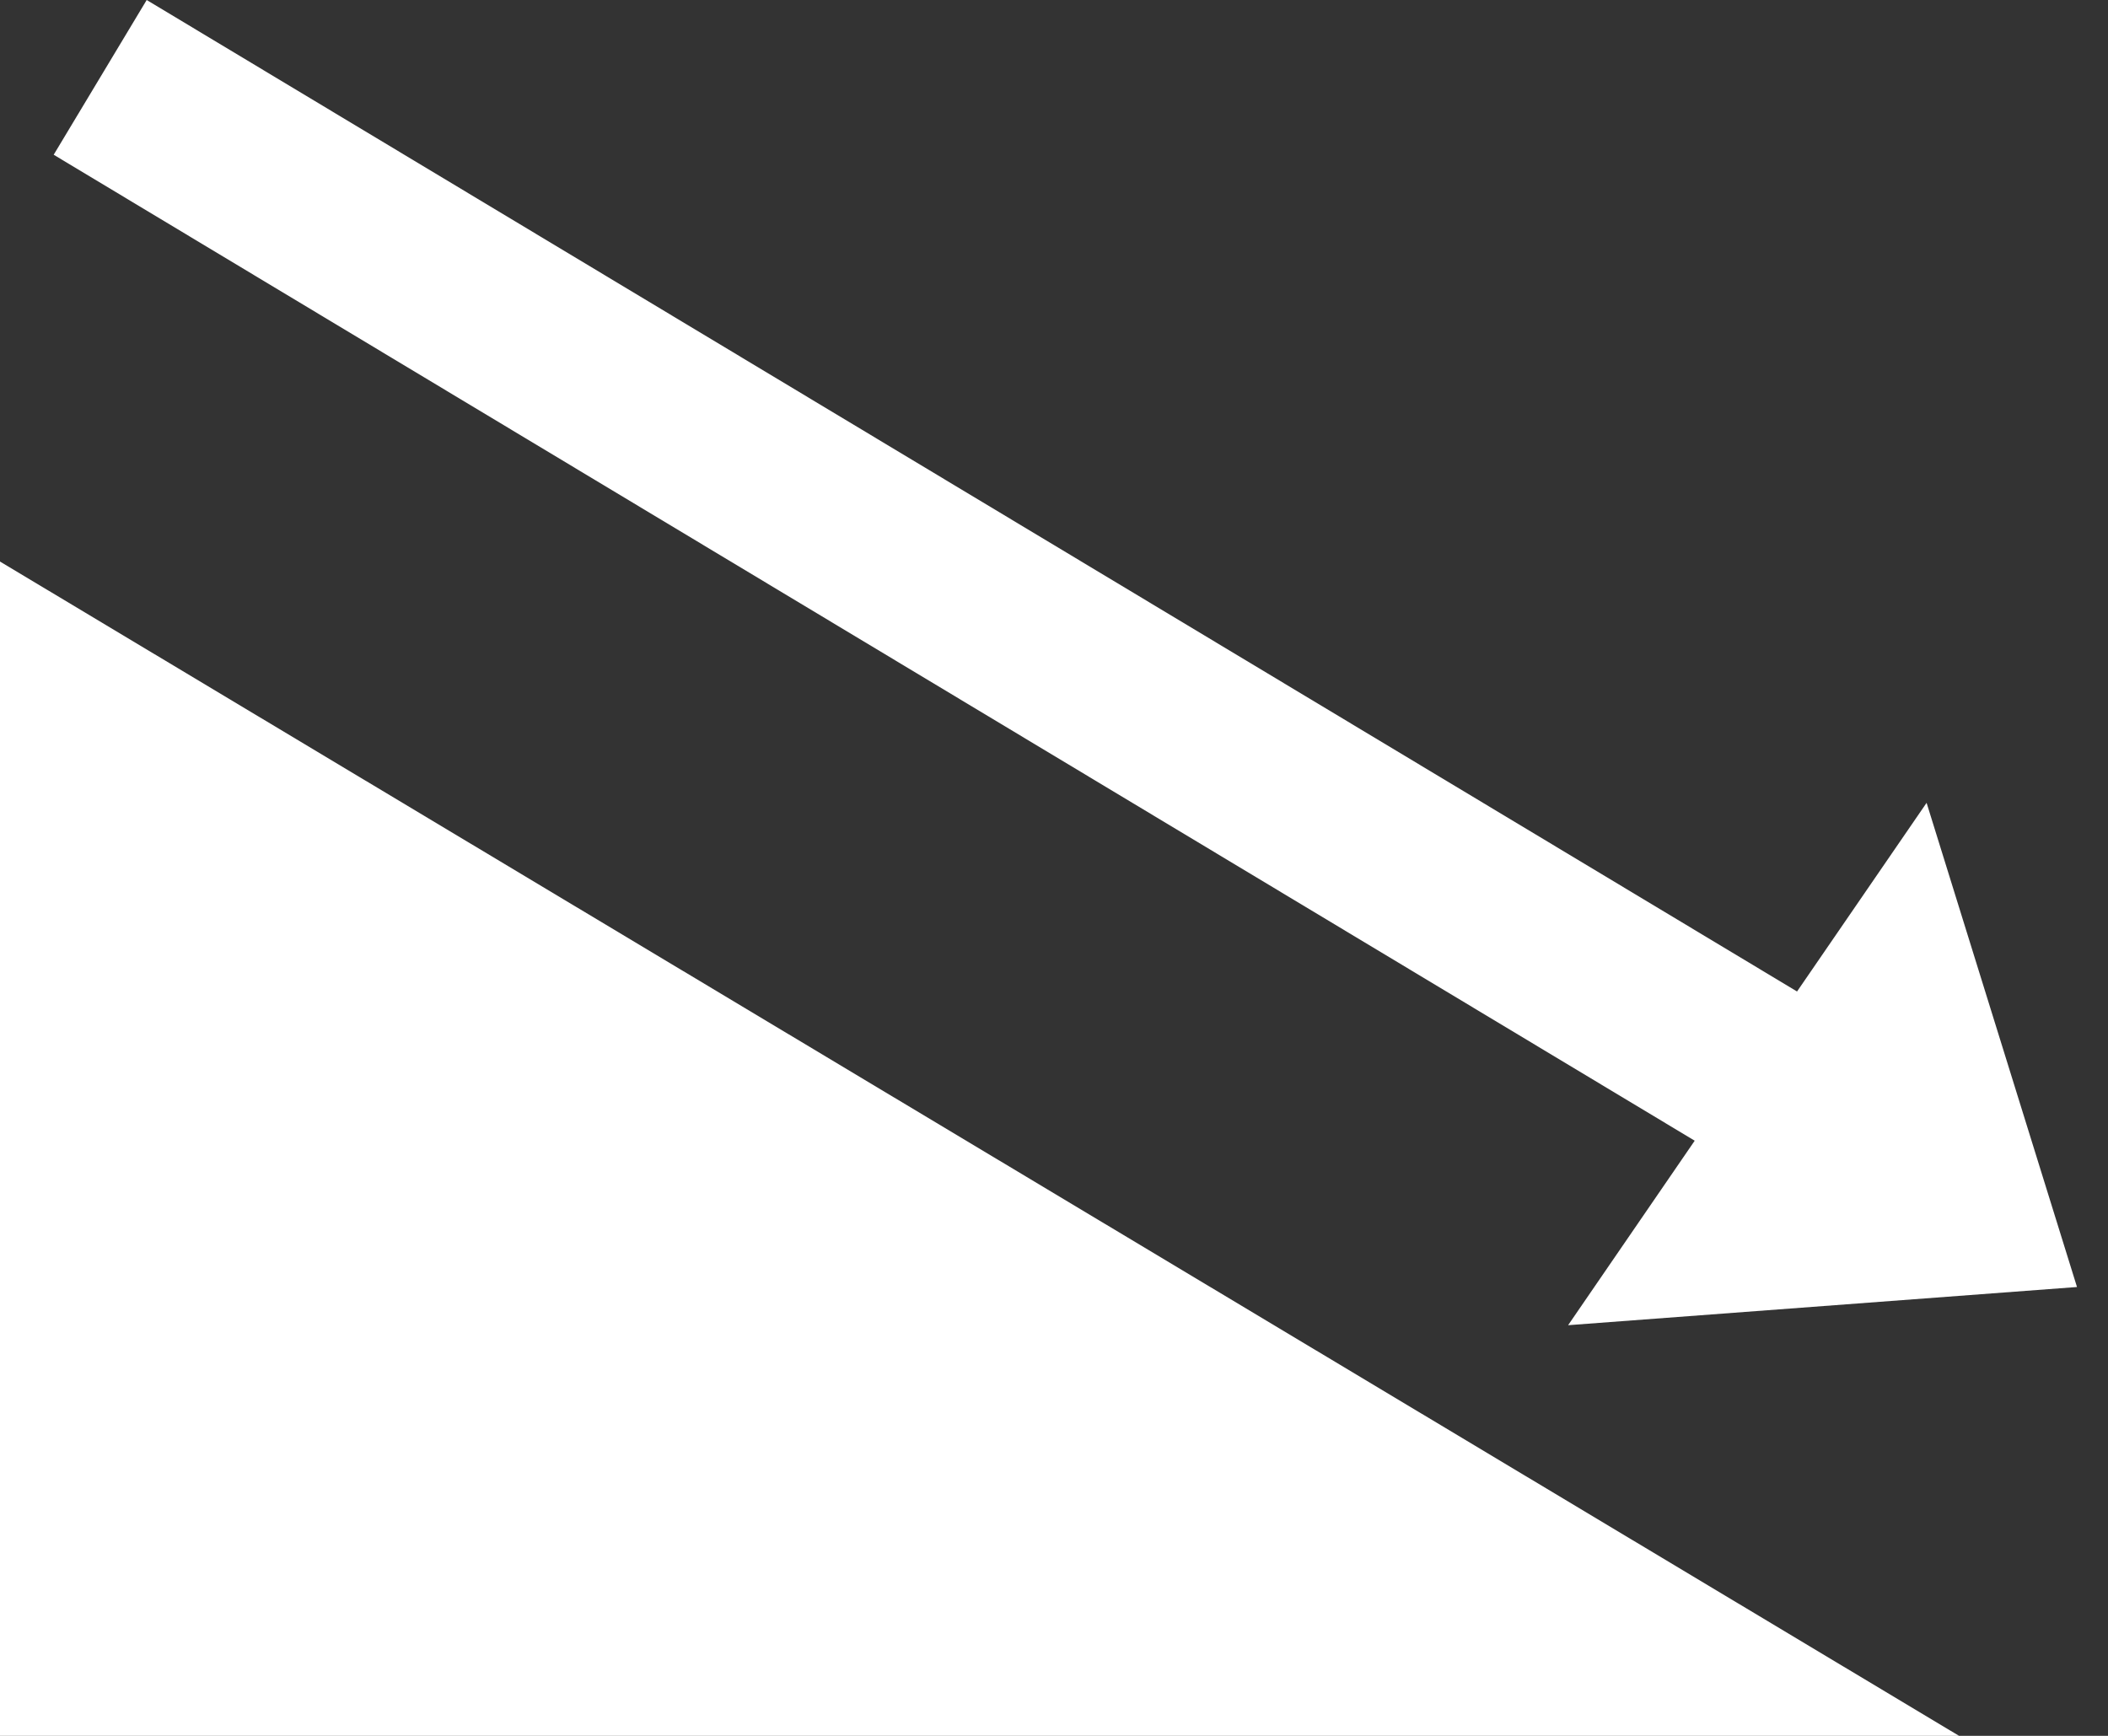
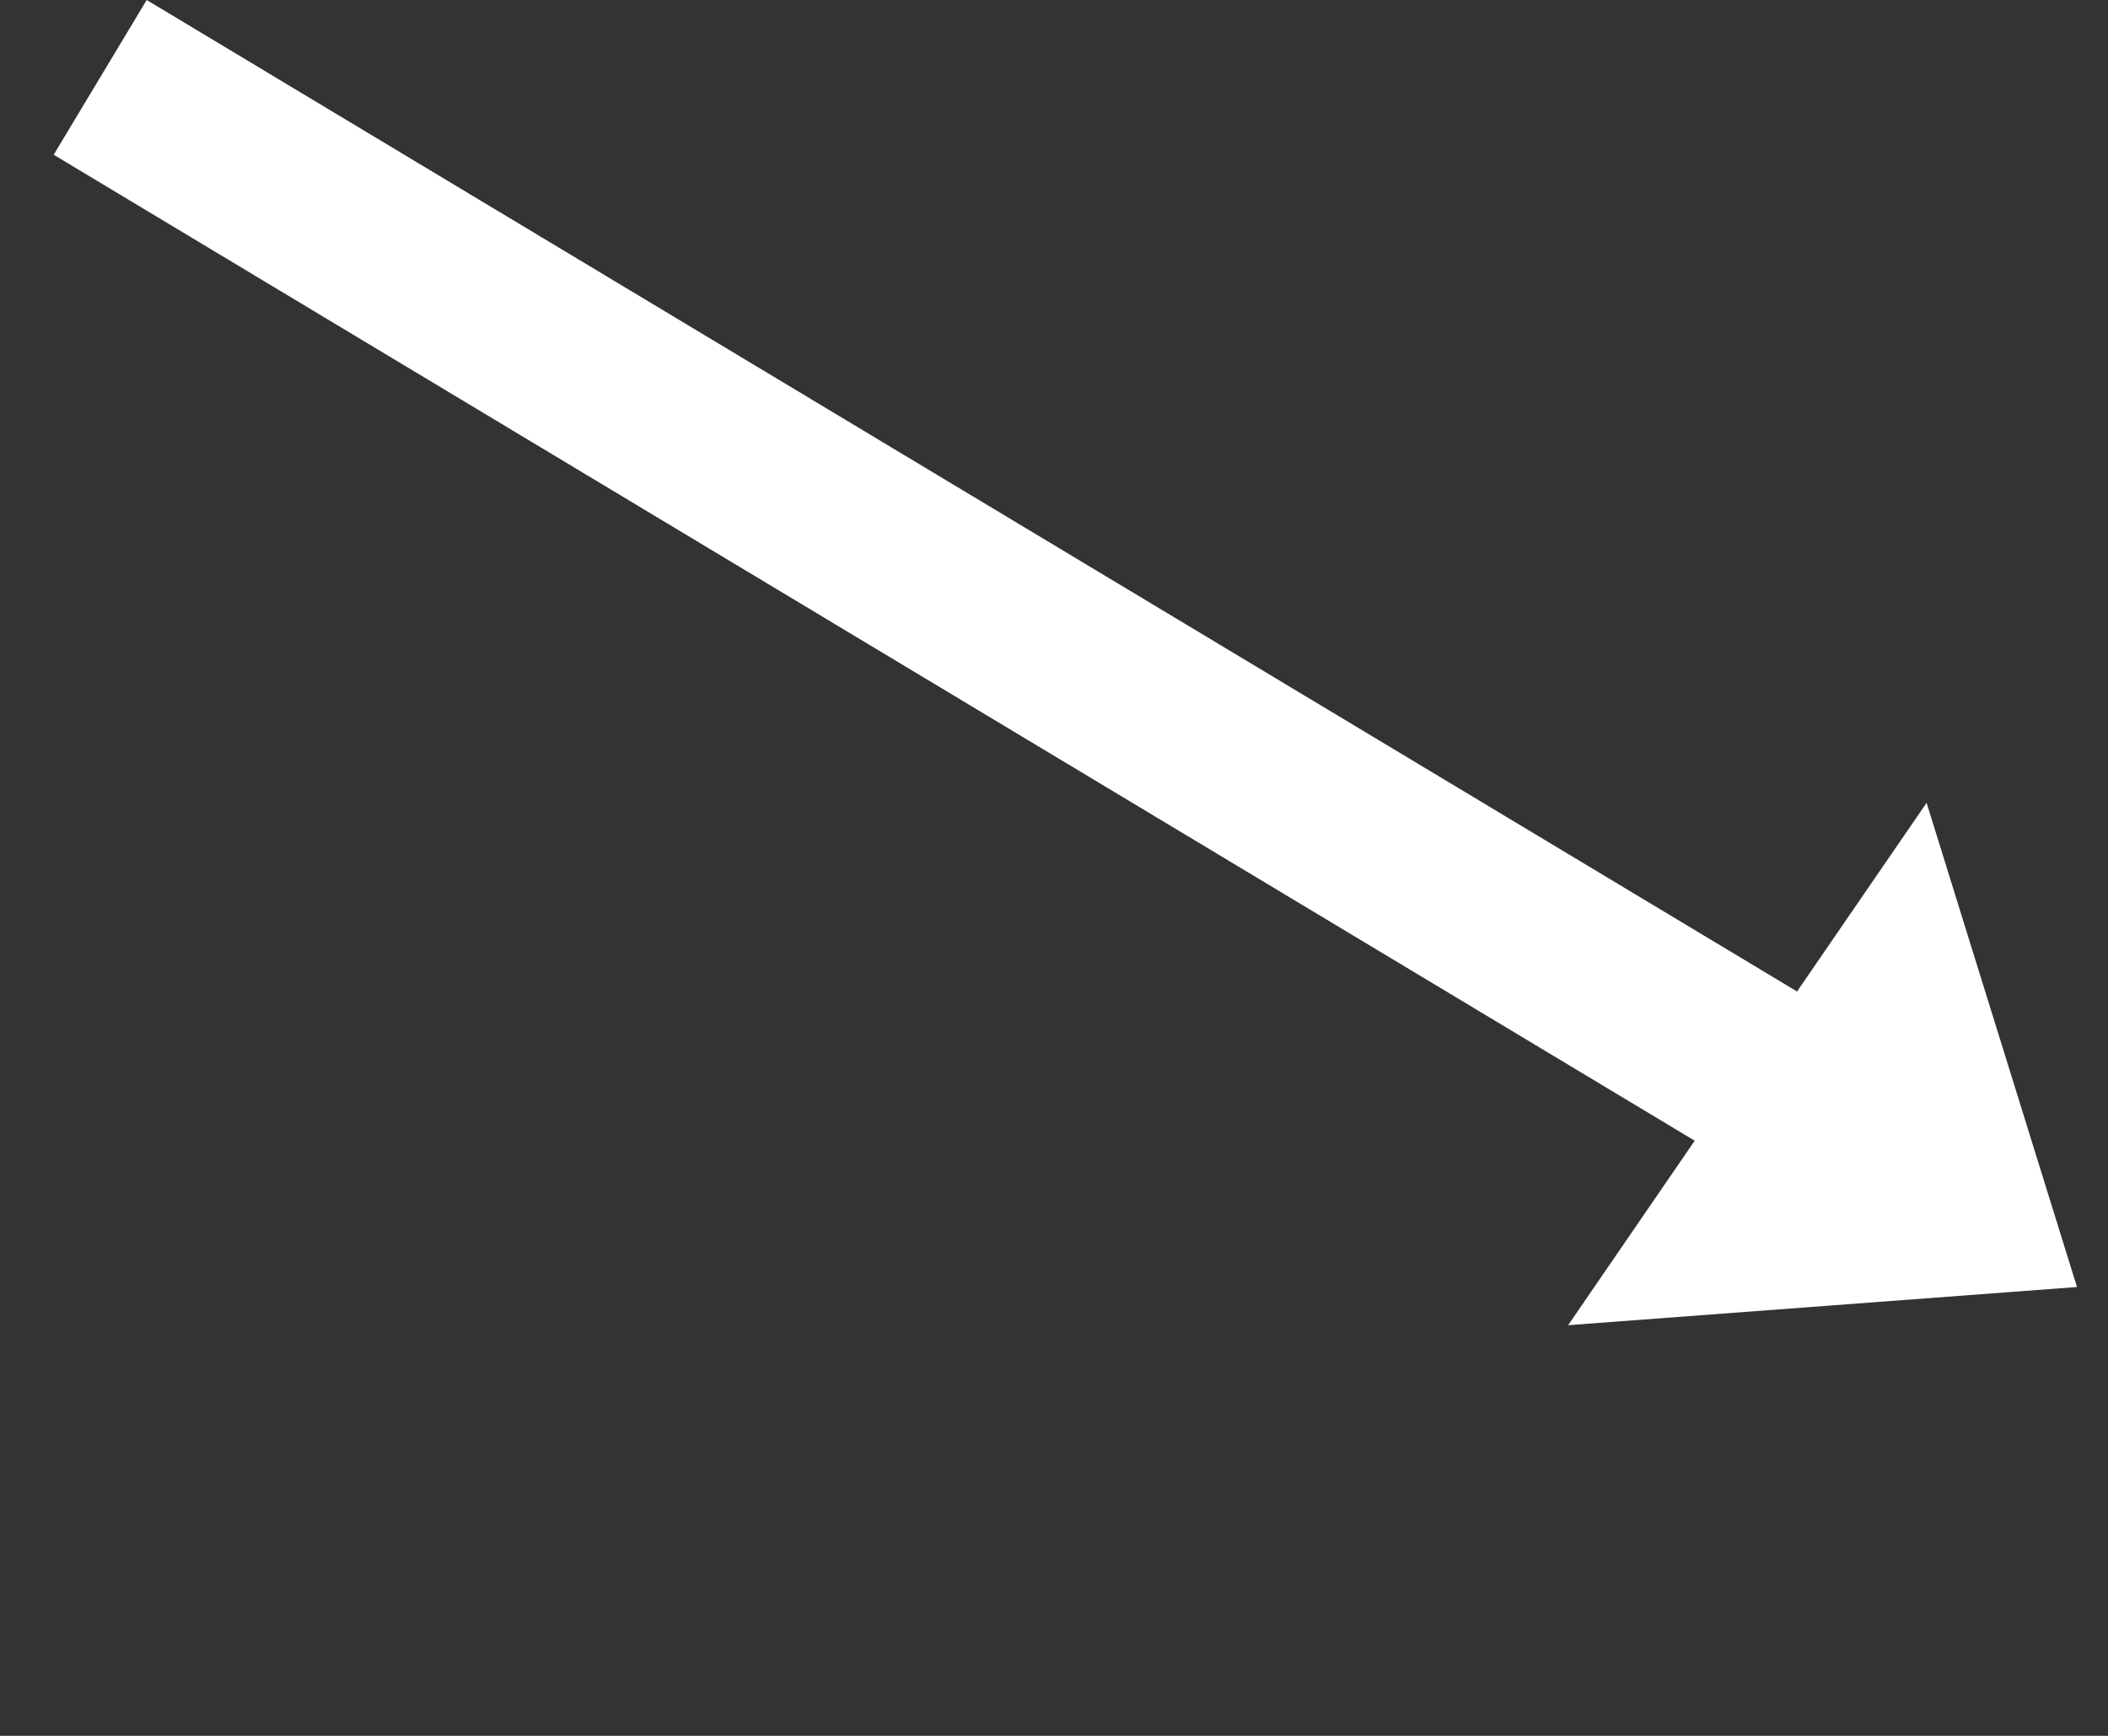
<svg xmlns="http://www.w3.org/2000/svg" width="17" height="14" viewBox="0 0 17 14" fill="none">
  <rect x="0" y="0" width="17" height="14" fill="#333333" stroke="none" />
  <path d="M14.493 7.997L1.183 0L0.433 1.248L13.667 9.2L12.646 10.688L16.75 10.38L15.537 6.475L14.492 7.997H14.493Z" fill="white" />
-   <path d="M0 4.529V14H15.799L0 4.529Z" fill="white" />
</svg>